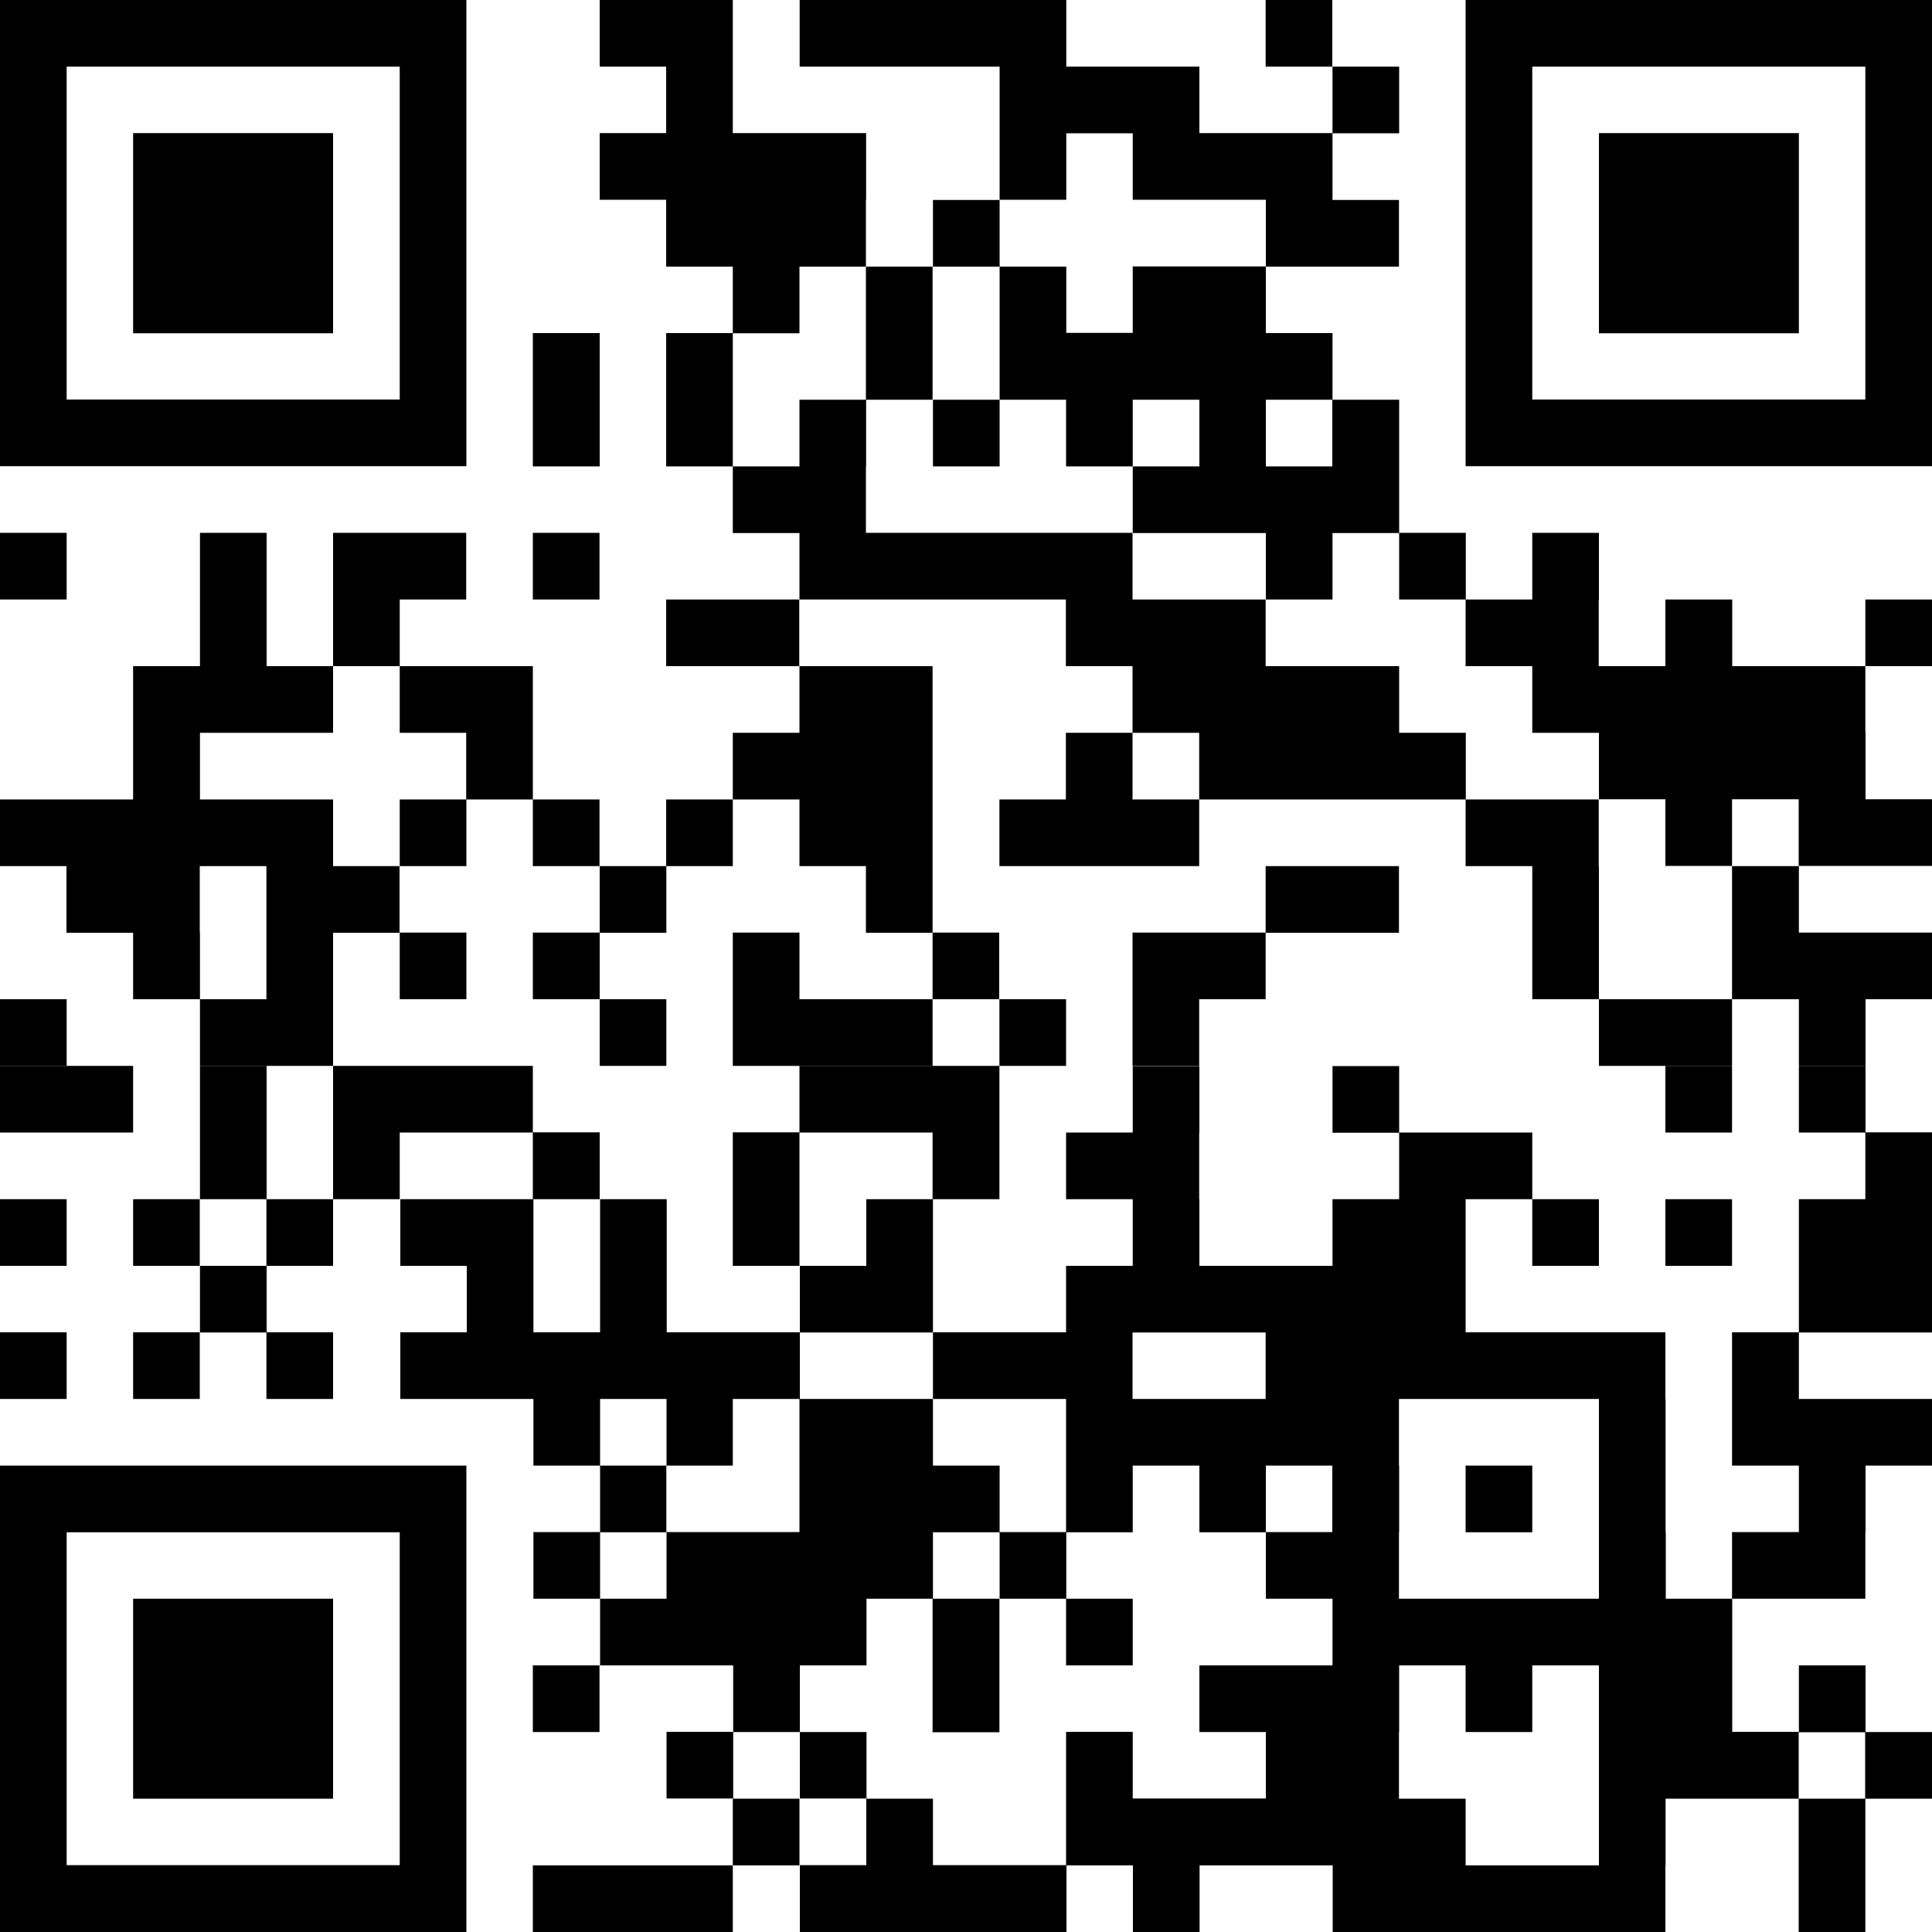
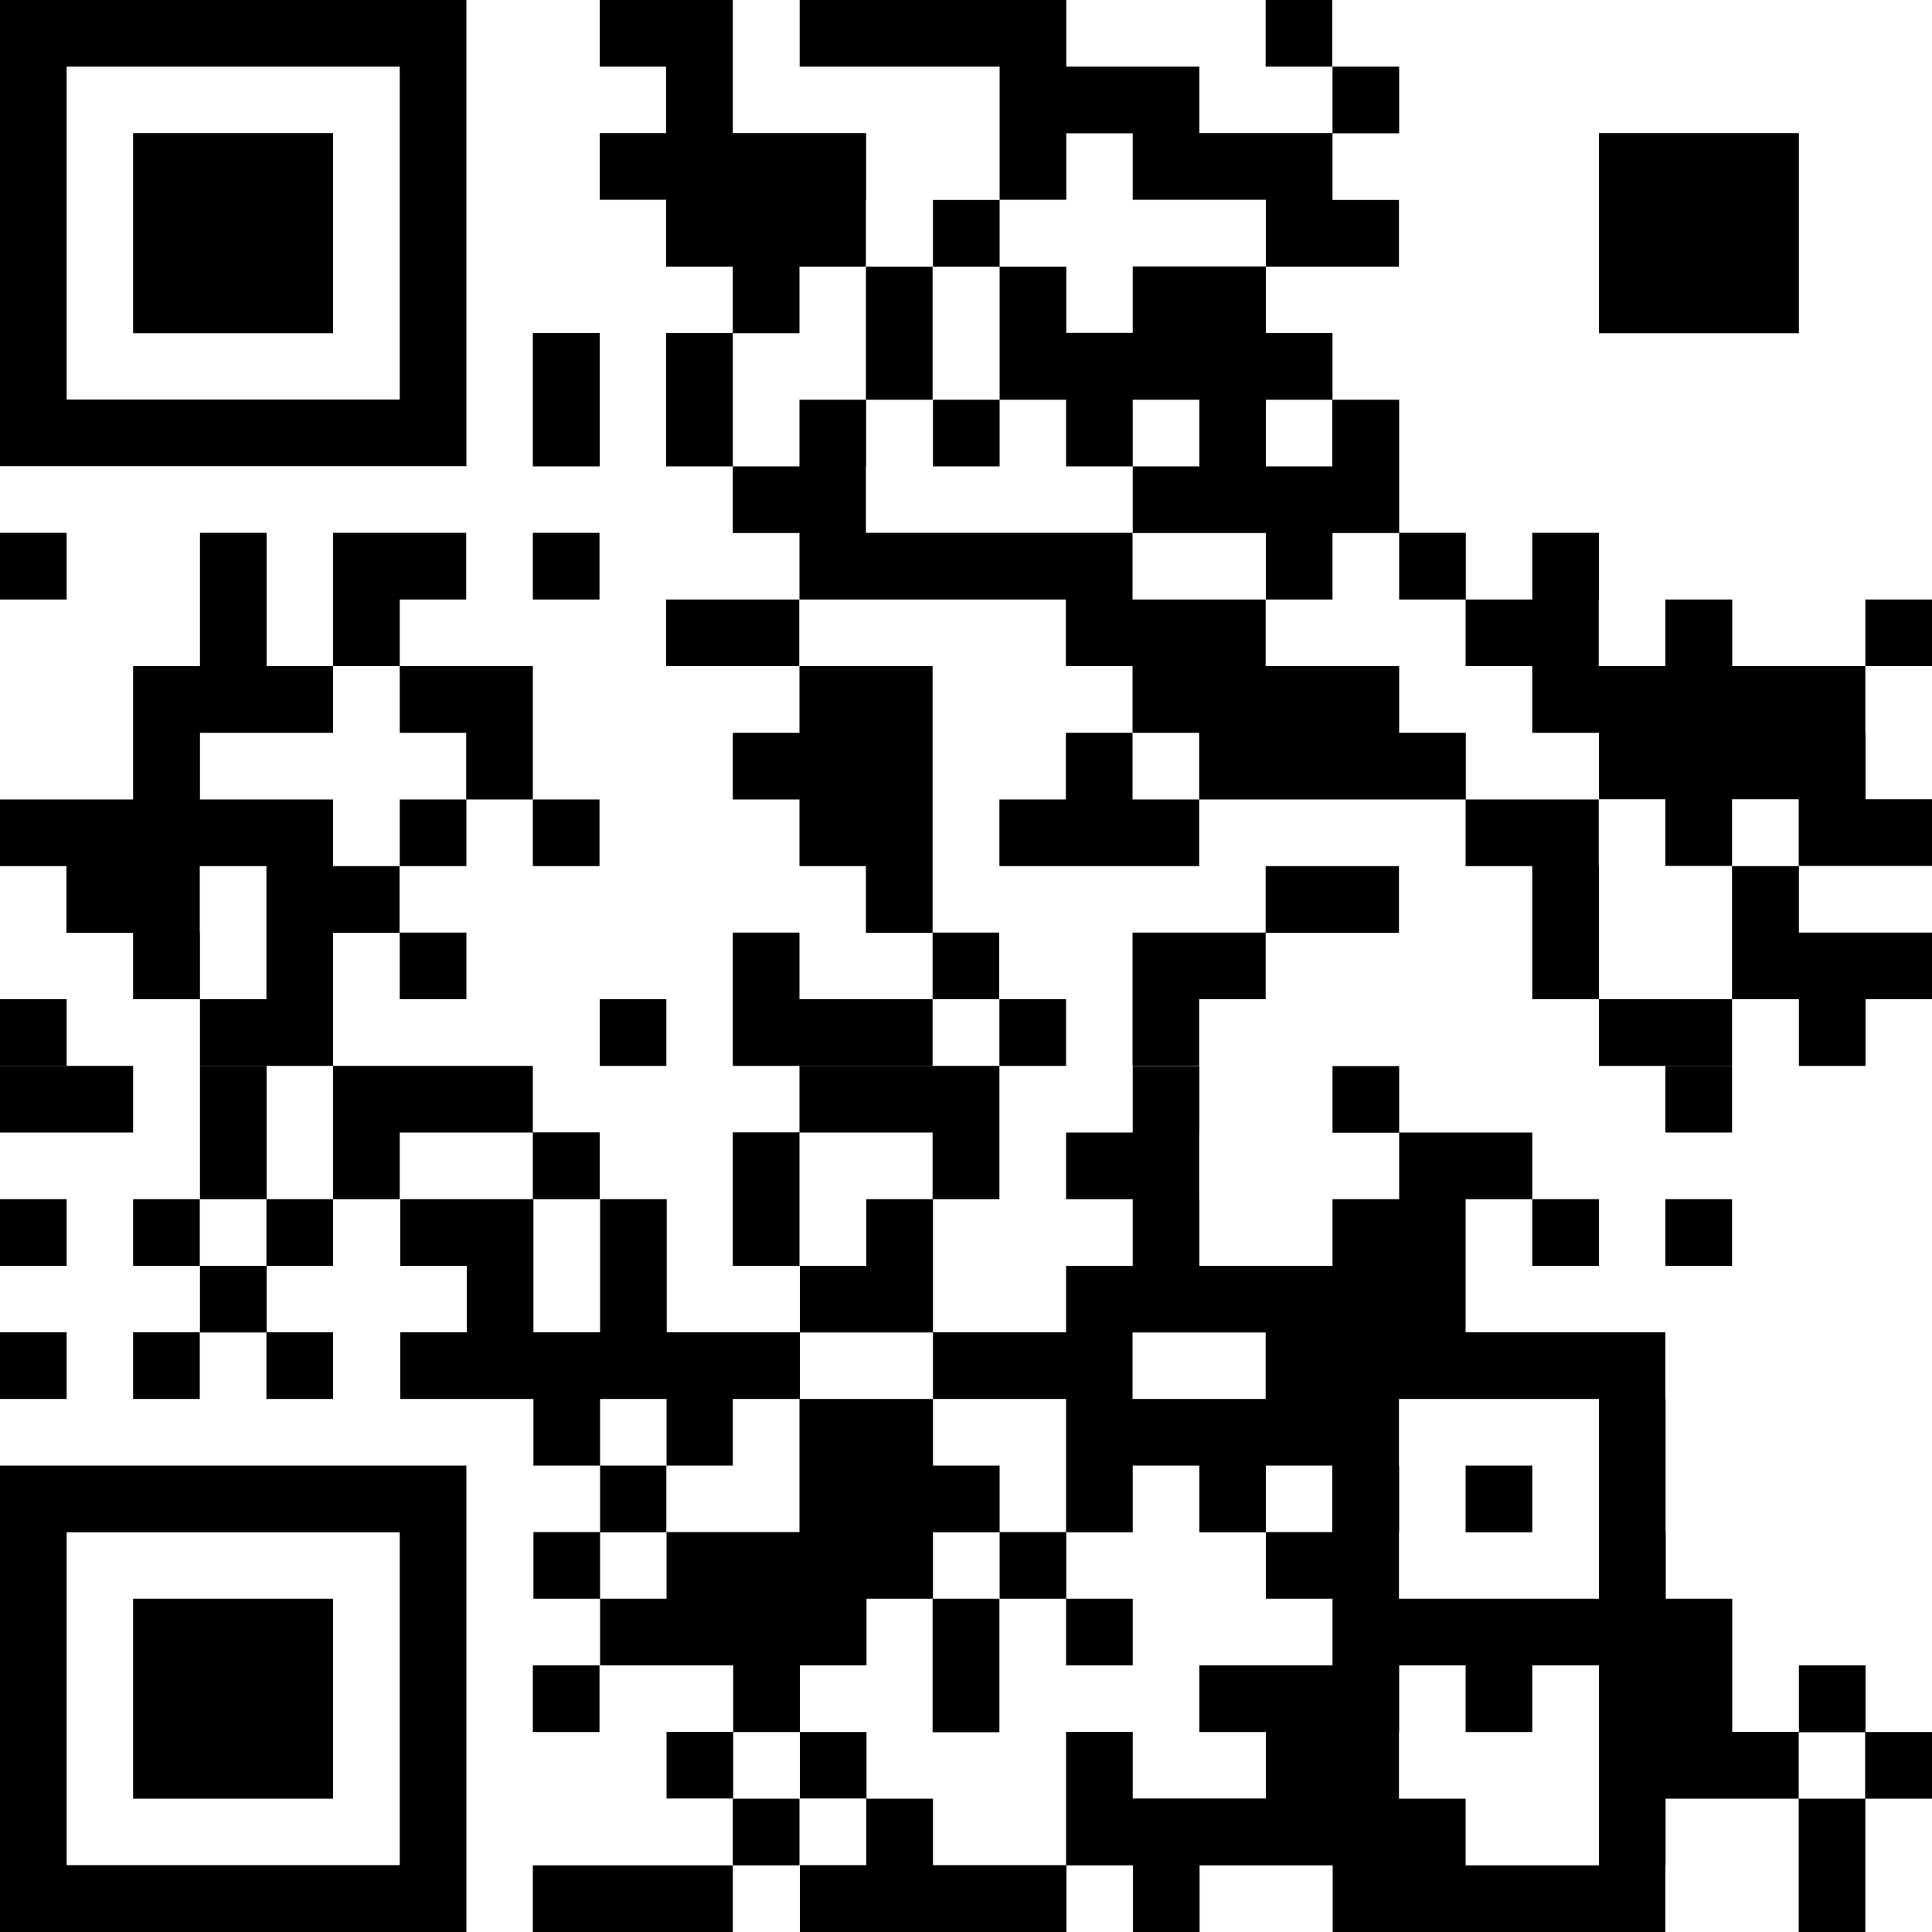
<svg xmlns="http://www.w3.org/2000/svg" version="1.1" id="レイヤー_1" x="0px" y="0px" viewBox="0 0 100 100" style="enable-background:new 0 0 100 100;" xml:space="preserve">
  <g>
    <rect x="65.51" width="3.45" height="3.45" />
-     <path d="M75.86,0v3.45v3.44V6.9v3.44v3.45v0v3.44v0.01v3.44v0v3.45H100v-3.45v0v-3.44v-0.01V13.8v0v-3.45V6.9V6.89V3.45V0H75.86z    M96.55,6.89L96.55,6.89v3.45v3.45v0v3.44v0.01v3.44H79.31v-3.44v-0.01V13.8v0v-3.45V6.9V6.89V3.45h17.24V6.89z" />
    <polygon points="6.89,6.89 6.89,10.34 6.89,13.8 6.89,13.8 6.89,17.25 17.24,17.25 17.24,13.8 17.24,13.8 17.24,10.34 17.24,6.89     " />
    <polygon points="93.11,13.8 93.11,13.8 93.11,10.34 93.11,6.89 82.76,6.89 82.76,10.34 82.76,13.8 82.76,13.8 82.76,17.25    93.11,17.25  " />
    <path d="M24.14,20.69L24.14,20.69l0-3.44v-0.01V13.8v0v-3.45V6.9V6.89V3.45h0V0H0v3.45v3.44V6.9v3.44v3.45v0v3.44v0.01v3.44v0v3.45   h24.14V20.69z M3.45,17.25L3.45,17.25V13.8v0v-3.45V6.9V6.89V3.45h17.24v3.44V6.9v3.44v3.45v0v3.44v0.01v3.44H3.45V17.25z" />
    <polygon points="31.04,20.69 31.04,20.69 31.04,17.24 27.58,17.24 27.58,20.69 27.58,20.69 27.58,24.14 31.04,24.14  " />
    <rect y="27.58" width="3.45" height="3.45" />
    <polygon points="24.13,31.03 24.13,27.58 17.24,27.58 17.24,31.03 17.24,34.48 20.69,34.48 20.69,31.03  " />
    <rect x="27.58" y="27.58" width="3.45" height="3.45" />
    <polygon points="58.62,27.58 44.82,27.58 44.82,24.14 44.83,24.14 44.83,20.69 48.27,20.69 48.27,17.25 48.27,17.24 48.27,13.8    44.82,13.8 44.82,10.34 44.83,10.34 44.83,6.89 37.93,6.89 37.93,3.45 37.93,3.45 37.93,0 31.04,0 31.04,3.45 34.48,3.45    34.48,6.89 31.04,6.89 31.04,10.34 34.48,10.34 34.48,13.8 37.93,13.8 37.93,17.24 34.48,17.24 34.48,20.69 34.48,20.69    34.48,24.14 37.93,24.14 37.93,20.69 37.93,20.69 37.93,17.25 41.38,17.25 41.38,13.8 44.82,13.8 44.82,17.24 44.82,17.25    44.82,20.69 41.38,20.69 41.38,24.14 37.93,24.14 37.93,27.59 41.38,27.59 41.38,31.03 55.17,31.03 55.17,34.48 58.62,34.48    58.62,37.93 55.17,37.93 55.17,41.38 51.73,41.38 51.73,44.83 62.07,44.83 62.07,41.38 58.62,41.38 58.62,37.93 62.07,37.93    62.07,41.38 75.86,41.38 75.86,44.83 79.31,44.83 79.31,48.27 79.31,48.28 79.31,51.72 82.76,51.72 82.76,48.28 82.76,48.27    82.76,44.83 82.75,44.83 82.75,41.38 75.87,41.38 75.87,37.93 72.42,37.93 72.42,34.48 65.51,34.48 65.51,31.03 58.62,31.03  " />
    <rect x="34.48" y="31.03" width="6.89" height="3.45" />
    <path d="M89.65,31.03H86.2v3.45h-3.45v-3.45h0.01v-3.45h-3.45v3.45h-3.44v-3.45h-3.45v-3.44v-3.45h-3.45v-3.45h-3.45V13.8h6.89   v-3.45h-3.44V6.9h3.45V3.45h-3.45v3.44h-6.89V3.45h-6.89V0h-13.8v3.45h10.35v3.44V6.9v3.44h3.45V6.9h3.44v3.44h6.89v3.45h-6.89   v3.44h-3.44V13.8h-3.45v-3.45h-3.45v3.45h3.45v3.44v0.01v3.44h-3.45v3.45h3.45v-3.45h3.44v3.45h3.45v-3.45h3.45v3.45h-3.45v3.45   h6.89v3.44h3.45v-3.44h3.45v3.44h3.44v3.45h3.45v3.45h3.45v3.44h3.44v3.45h3.45v-3.45h3.45v3.45H100v-3.45h-3.44v-3.45h-0.01v-3.44   h-6.89V31.03z M65.52,24.14v-3.45h3.44v3.45H65.52z" />
    <rect x="96.55" y="31.03" width="3.45" height="3.45" />
    <polygon points="27.58,37.93 27.58,34.48 20.69,34.48 20.69,37.93 24.13,37.93 24.13,41.38 20.69,41.38 20.69,44.83 24.14,44.83    24.14,41.38 27.58,41.38 27.58,37.93  " />
    <rect x="27.58" y="41.38" width="3.45" height="3.45" />
    <polygon points="41.38,44.83 44.82,44.83 44.82,48.28 48.27,48.28 48.27,44.83 48.27,41.38 48.27,37.93 48.27,37.93 48.27,34.48    41.38,34.48 41.38,37.93 37.93,37.93 37.93,41.38 41.38,41.38  " />
    <polygon points="3.44,48.28 6.89,48.28 6.89,51.72 10.35,51.72 10.35,48.27 10.34,48.27 10.34,44.83 13.79,44.83 13.79,48.27    13.79,48.28 13.79,51.72 10.35,51.72 10.35,55.17 17.24,55.17 17.24,51.72 17.24,48.28 20.68,48.28 20.68,44.83 17.24,44.83    17.24,41.38 10.35,41.38 10.35,37.93 17.24,37.93 17.24,34.48 13.8,34.48 13.8,31.03 13.8,27.58 10.35,27.58 10.35,31.03    10.35,34.48 6.89,34.48 6.89,37.93 6.89,37.93 6.89,41.38 0,41.38 0,44.83 3.44,44.83  " />
    <polygon points="89.65,48.27 89.65,48.28 89.65,51.72 93.11,51.72 93.11,55.17 96.56,55.17 96.56,51.72 100,51.72 100,48.27    93.11,48.27 93.11,44.83 89.65,44.83  " />
    <rect x="20.69" y="48.27" width="3.45" height="3.45" />
-     <polygon points="27.58,48.27 27.58,51.72 31.04,51.72 31.04,48.28 34.49,48.28 34.49,44.83 37.93,44.83 37.93,41.38 34.48,41.38    34.48,44.83 31.04,44.83 31.04,48.27  " />
    <polygon points="37.93,48.27 37.93,51.72 37.93,55.17 48.27,55.17 48.27,51.72 41.38,51.72 41.38,48.27  " />
    <rect x="48.27" y="48.27" width="3.45" height="3.45" />
    <rect y="51.72" width="3.45" height="3.45" />
    <rect x="31.04" y="51.72" width="3.45" height="3.45" />
    <rect x="51.73" y="51.72" width="3.45" height="3.45" />
    <polygon points="62.07,51.72 65.51,51.72 65.51,48.28 72.41,48.28 72.41,44.83 65.51,44.83 65.51,48.27 58.62,48.27 58.62,51.72    58.62,55.17 62.07,55.17  " />
    <rect x="82.76" y="51.72" width="6.89" height="3.45" />
    <rect y="55.17" width="6.89" height="3.45" />
    <polygon points="27.58,58.62 27.58,62.07 31.04,62.07 31.04,58.61 27.58,58.61 27.58,55.17 17.24,55.17 17.24,58.61 17.24,58.62    17.24,62.07 20.69,62.07 20.69,58.62  " />
    <rect x="86.2" y="55.17" width="3.45" height="3.45" />
-     <polygon points="96.56,55.17 93.11,55.17 93.11,58.62 96.55,58.62 96.55,62.07 93.11,62.07 93.11,65.52 93.11,68.96 89.65,68.96    89.65,72.41 89.65,75.86 93.11,75.86 93.11,79.3 89.65,79.3 89.65,82.75 96.55,82.75 96.55,79.31 96.56,79.31 96.56,75.86    100,75.86 100,72.41 93.11,72.41 93.11,68.97 100,68.97 100,65.52 100,62.07 100,58.61 96.56,58.61  " />
    <polygon points="13.8,58.62 13.8,58.61 13.8,55.17 10.35,55.17 10.35,58.61 10.35,58.62 10.35,62.07 13.79,62.07 13.79,65.52    10.35,65.52 10.35,68.97 13.79,68.97 13.79,72.41 17.24,72.41 17.24,68.96 13.8,68.96 13.8,65.52 17.24,65.52 17.24,62.07    13.8,62.07  " />
    <polygon points="41.38,58.62 48.27,58.62 48.27,62.07 51.73,62.07 51.73,58.61 51.73,58.61 51.73,55.17 41.38,55.17 41.38,58.61    37.93,58.61 37.93,62.07 37.93,65.52 41.38,65.52 41.38,62.07  " />
    <rect y="62.07" width="3.45" height="3.45" />
    <rect x="6.89" y="62.07" width="3.45" height="3.45" />
    <rect x="79.31" y="62.07" width="3.45" height="3.45" />
    <rect x="86.2" y="62.07" width="3.45" height="3.45" />
    <rect y="68.96" width="3.45" height="3.45" />
    <rect x="6.89" y="68.96" width="3.45" height="3.45" />
    <path d="M24.14,75.86H0v3.44v0.01v3.44v3.45v3.44v0.01v3.44v3.45V100h24.14v-3.45h0V93.1v-3.44v-0.01V86.2v-3.45V79.3h0V75.86z    M20.69,86.2v3.44v0.01v3.44v3.45H3.45V93.1v-3.44v-0.01V86.2v-3.45v-3.44h17.24v3.44V86.2z" />
    <rect x="75.86" y="75.86" width="3.45" height="3.45" />
    <path d="M86.21,79.31L86.21,79.31v-3.45v-3.45H86.2v-3.45H75.86v-3.44v-3.45h3.45v-3.45h-6.89v-3.44h-3.45v3.45h3.45v3.44h-3.45   v3.45h-6.89v-3.45h-0.01v-3.44h0.01v-3.45h-3.45v3.44h-3.45v3.45h3.45v3.45h-3.45v3.44h-6.89v3.45h6.89v3.45v3.44h-3.44v3.45h3.44   v3.45h3.45v-3.45h-3.44v-3.44h3.44v-3.45h3.45v3.45h3.44v3.44h3.45v3.45h-6.89v3.45h3.44v3.44h-6.89v-3.45l-3.45,0v3.45v3.45h-6.89   V93.1h-3.44v-3.45l-3.45,0V86.2h3.45v-3.45h3.44v-3.44h3.45v-3.45h-3.45v-3.45h-6.89v-3.44h6.89v-3.45v-3.45h-3.45v3.45h-3.44v3.44   h-6.89v-3.44v-3.45h-3.45v3.45v3.44h-3.45v-3.44v-3.45h-6.89v3.45h3.44v3.44h-3.44v3.45h6.89v3.45h3.45v-3.45h3.44v3.45h-3.44v3.44   h-3.45v3.45h3.45v-3.44h3.44v3.44h-3.44v3.45h6.89v3.44l-3.45,0v3.45h3.45v-3.44h3.45v3.44h3.44v3.45h-3.44V100h13.8v-3.45h3.44   V100h3.45v-3.45h6.89V100H86.2v-3.45h0.01V93.1h6.89v-3.44h3.44v3.44h-3.44v3.45V100h3.45v-3.45V93.1H100v-3.45l-3.44,0V86.2h-3.45   v3.44h-3.45V86.2h0v-3.45h-3.44V79.31z M37.93,75.86v-3.45h3.45v3.45v3.44h-6.89v-3.44H37.93z M58.62,72.41v-3.44h6.89v3.44H58.62z    M65.52,79.3v-3.44h3.44v3.44H65.52z M82.76,89.65L82.76,89.65v3.45v3.45h-6.9V93.1h-3.45v-3.44h0.01V86.2h3.44v3.45h3.45V86.2   h3.45V89.65z M72.41,82.75v-3.44h0.01v-3.45h-0.01v-3.45h10.35v3.45v3.44v0.01v3.44H72.41z" />
    <polygon points="6.89,86.2 6.89,89.65 6.89,89.66 6.89,93.1 17.24,93.1 17.24,89.66 17.24,89.65 17.24,86.2 17.24,82.75    6.89,82.75  " />
    <polygon points="48.27,86.2 48.27,89.66 51.73,89.66 51.73,86.2 51.73,82.75 48.27,82.75  " />
    <rect x="27.58" y="86.2" width="3.45" height="3.45" />
    <polygon points="37.93,93.1 37.93,96.55 27.58,96.55 27.58,100 37.93,100 37.93,96.55 41.38,96.55 41.38,93.1  " />
  </g>
</svg>